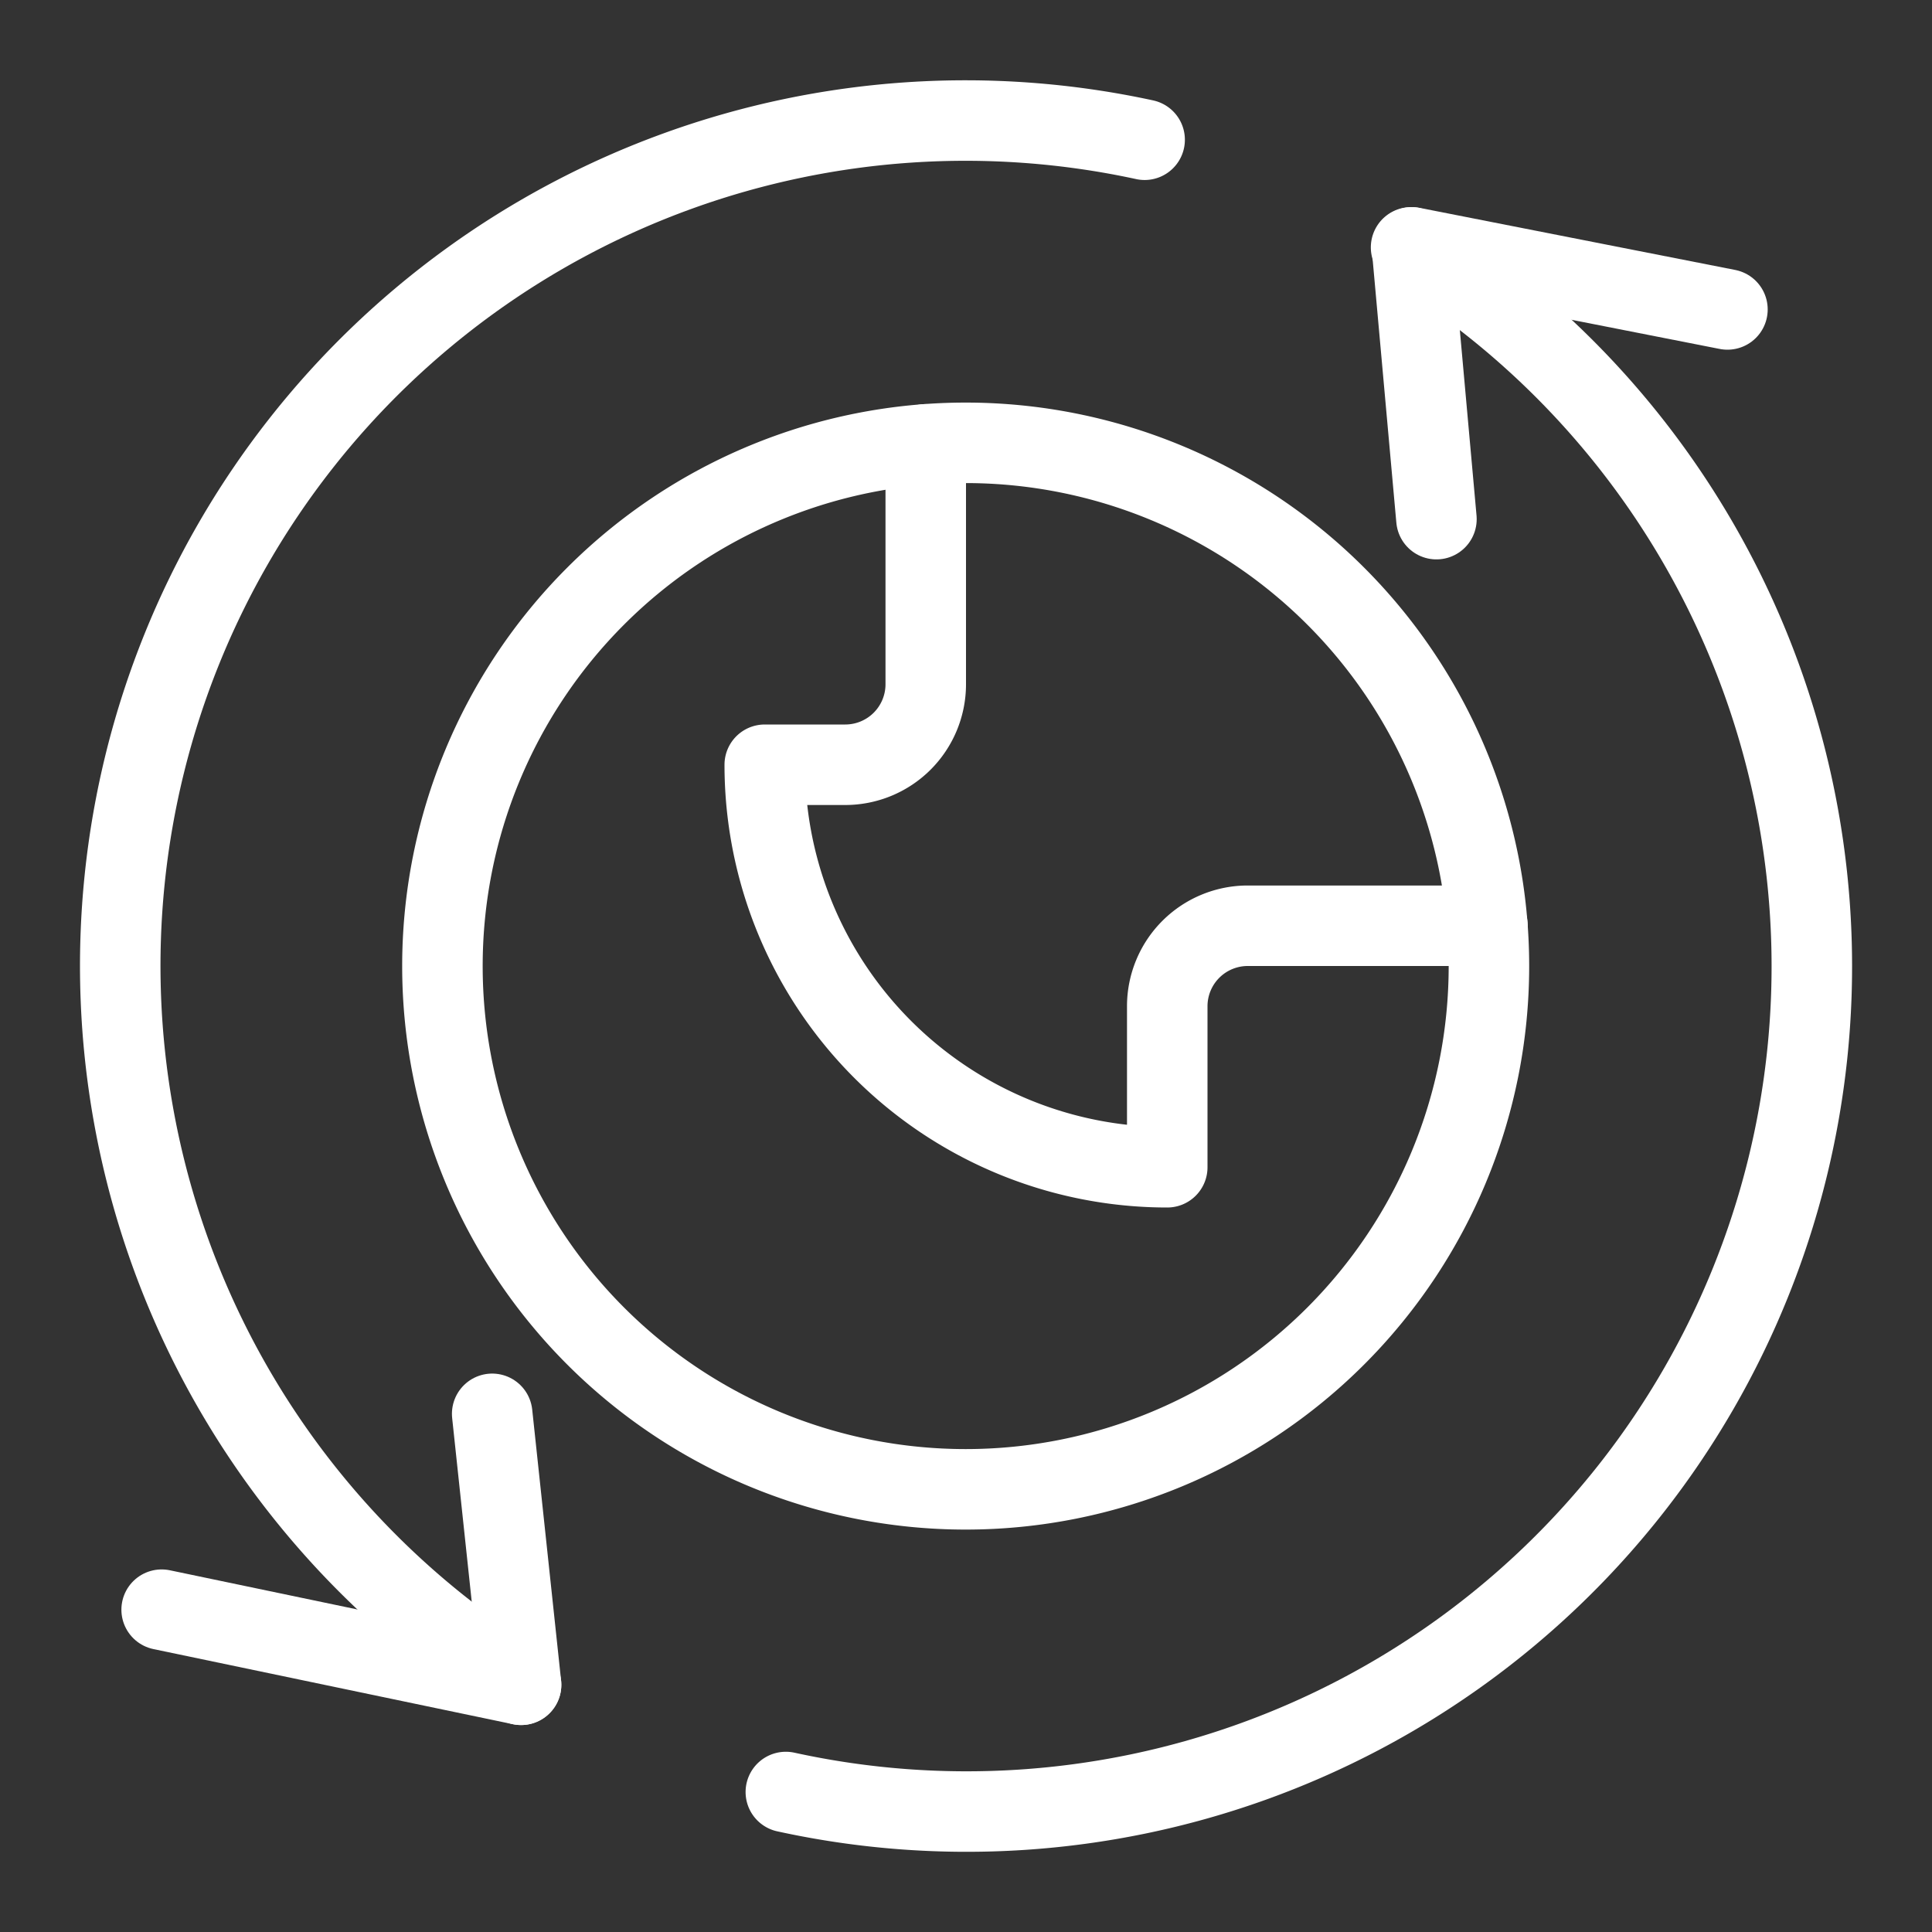
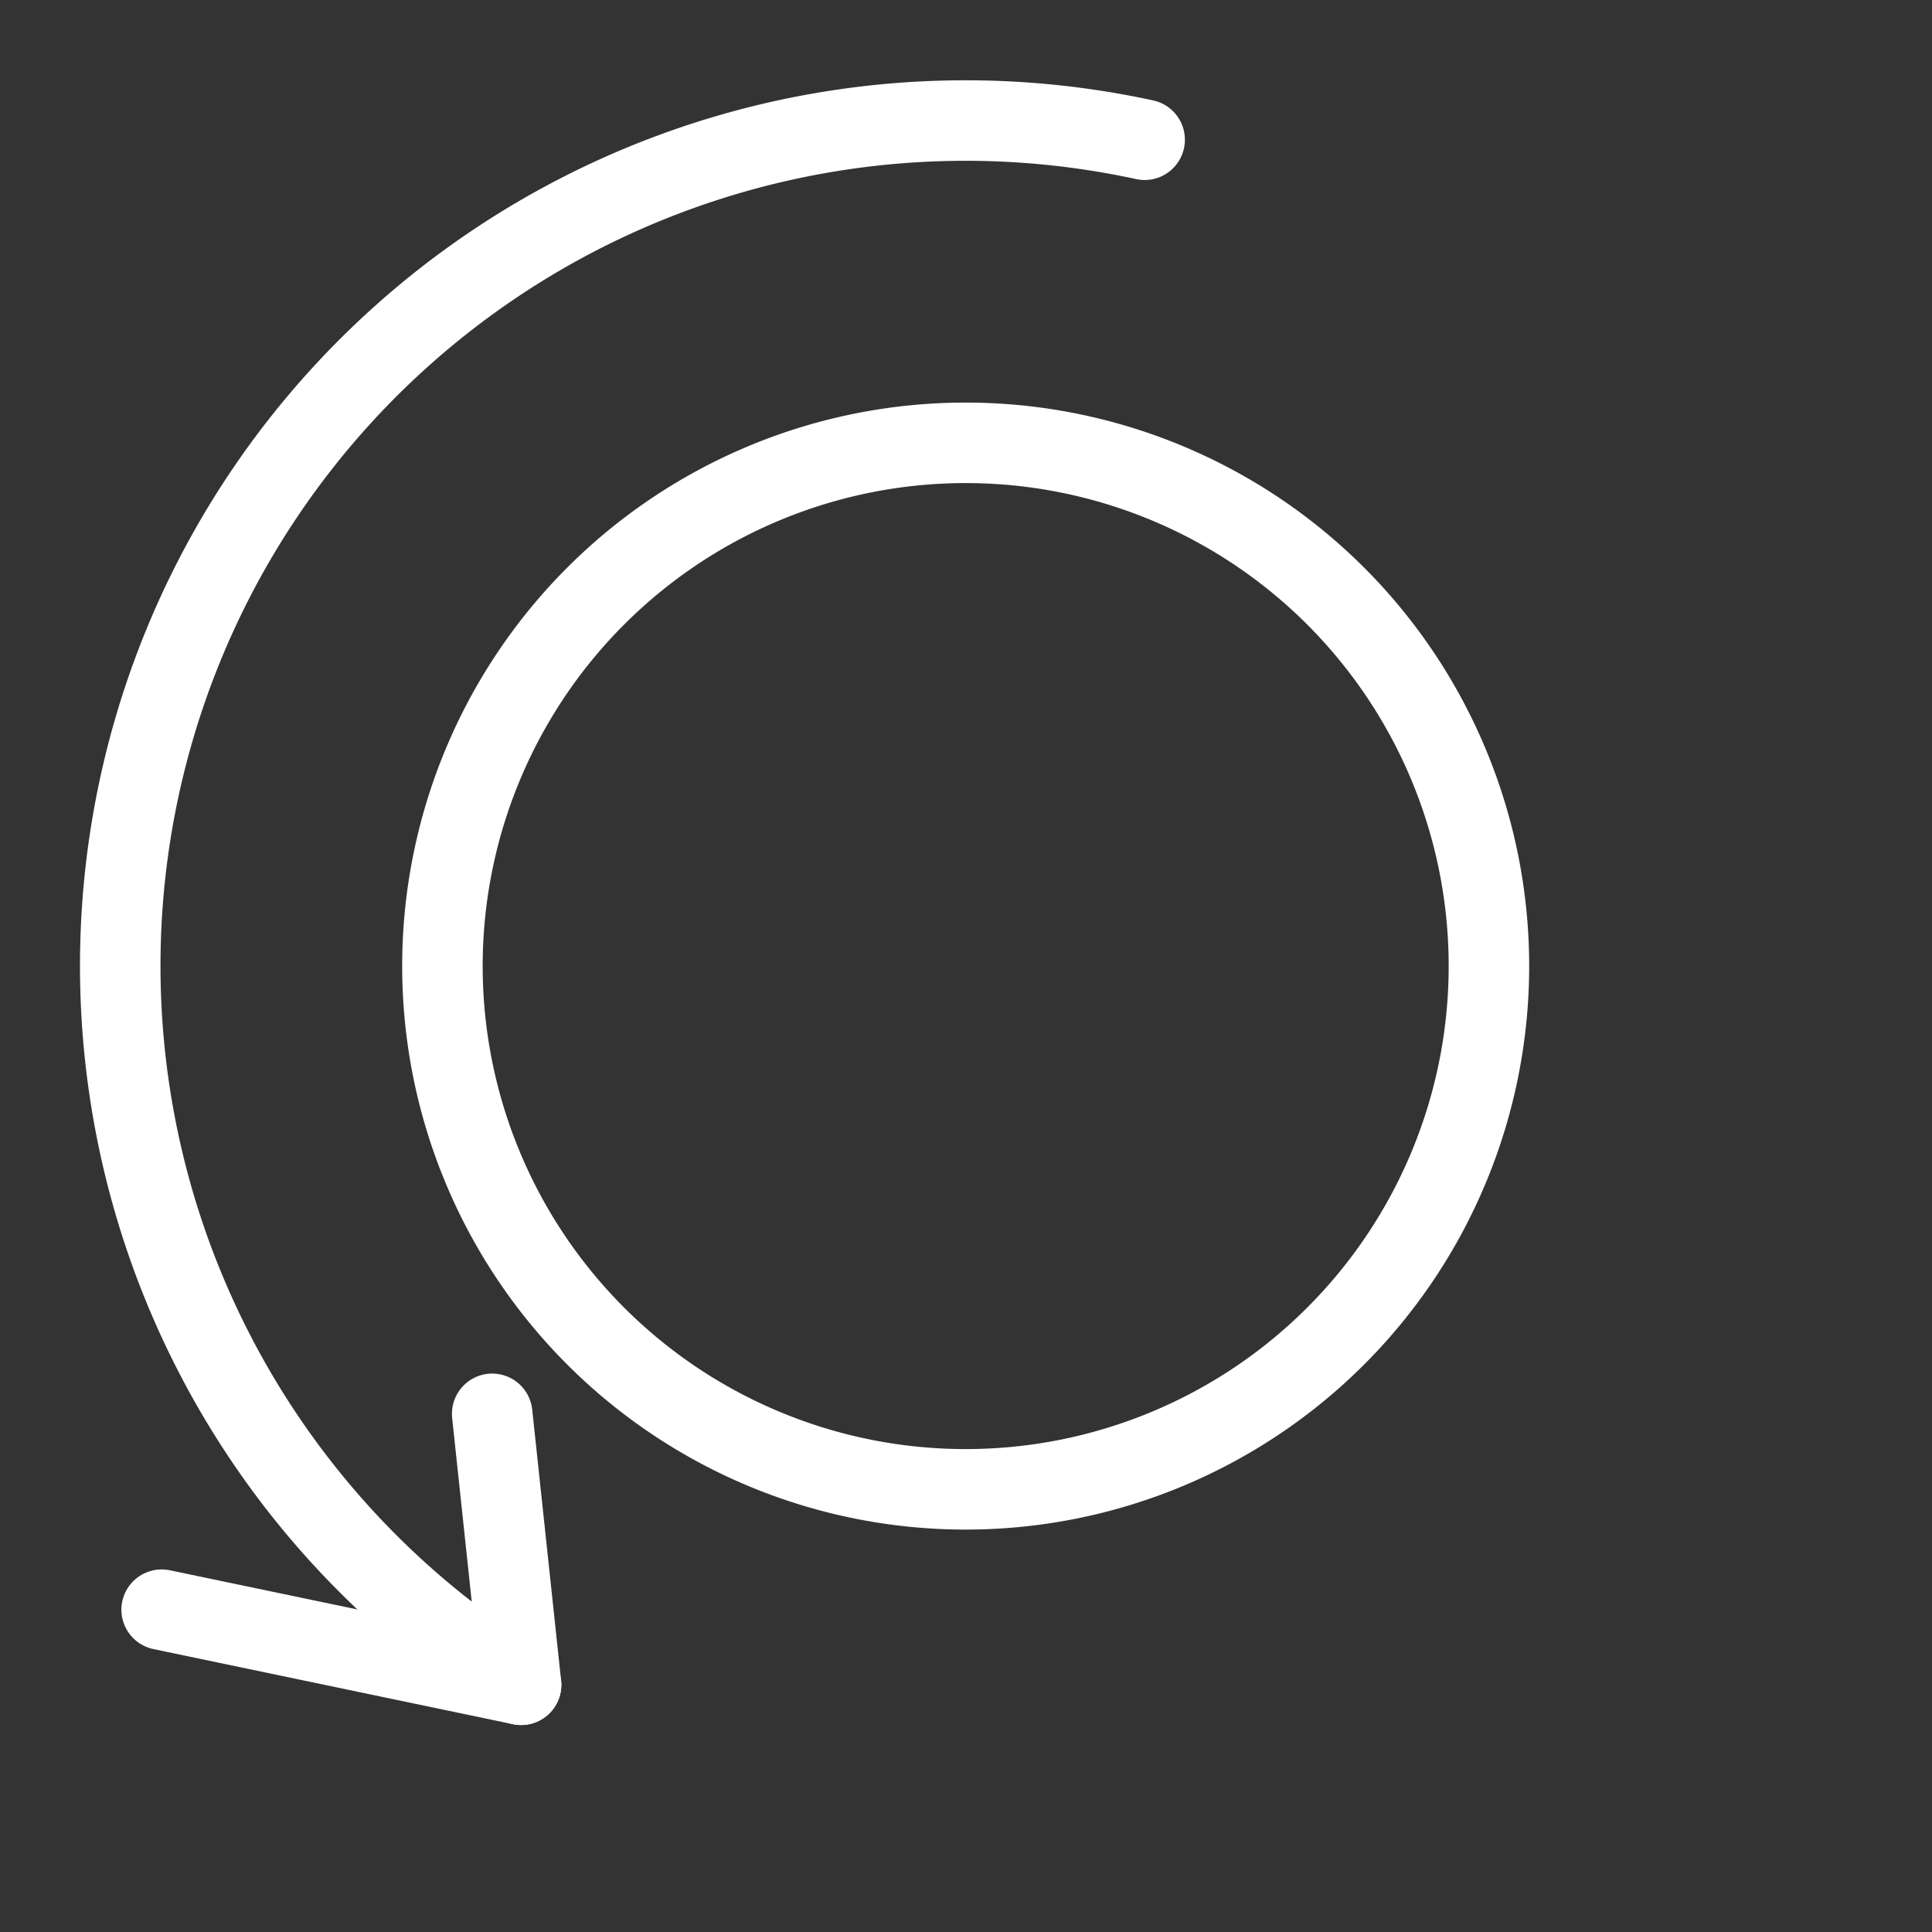
<svg xmlns="http://www.w3.org/2000/svg" viewBox="0 0 24 24" id="Network-Arrow-Sync-1--Streamline-Ultimate" height="24" width="24">
  <rect x="0" y="0" width="24" height="24" fill="#333333" stroke="none" />
  <desc>Network Arrow Sync 1 Streamline Icon: https://streamlinehq.com</desc>
-   <path d="m21.459 3.844 -3.919 -0.771 0.304 3.376" fill="none" stroke="#ffffff" stroke-linecap="round" stroke-linejoin="round" stroke-width="1" />
  <path d="m2.008 19.996 4.465 0.933 -0.359 -3.366" fill="none" stroke="#ffffff" stroke-linecap="round" stroke-linejoin="round" stroke-width="1" />
-   <path d="M17.529 3.073a10.5 10.5 0 0 1 -7.767 19.188" fill="none" stroke="#ffffff" stroke-linecap="round" stroke-linejoin="round" stroke-width="1" />
  <path d="M6.473 20.929a10.5 10.5 0 0 1 7.746 -19.193" fill="none" stroke="#ffffff" stroke-linecap="round" stroke-linejoin="round" stroke-width="1" />
-   <path d="M11.5 5.52V8.5a1 1 0 0 1 -1 1h-1a5 5 0 0 0 5 5v-2a1 1 0 0 1 1 -1h2.978" fill="none" stroke="#ffffff" stroke-linecap="round" stroke-linejoin="round" stroke-width="1" />
-   <path d="M5.496 12.001a6.5 6.5 0 1 0 13 0 6.5 6.5 0 1 0 -13 0Z" fill="none" stroke="#ffffff" stroke-linecap="round" stroke-linejoin="round" stroke-width="1" />
+   <path d="M5.496 12.001a6.5 6.5 0 1 0 13 0 6.5 6.5 0 1 0 -13 0" fill="none" stroke="#ffffff" stroke-linecap="round" stroke-linejoin="round" stroke-width="1" />
</svg>